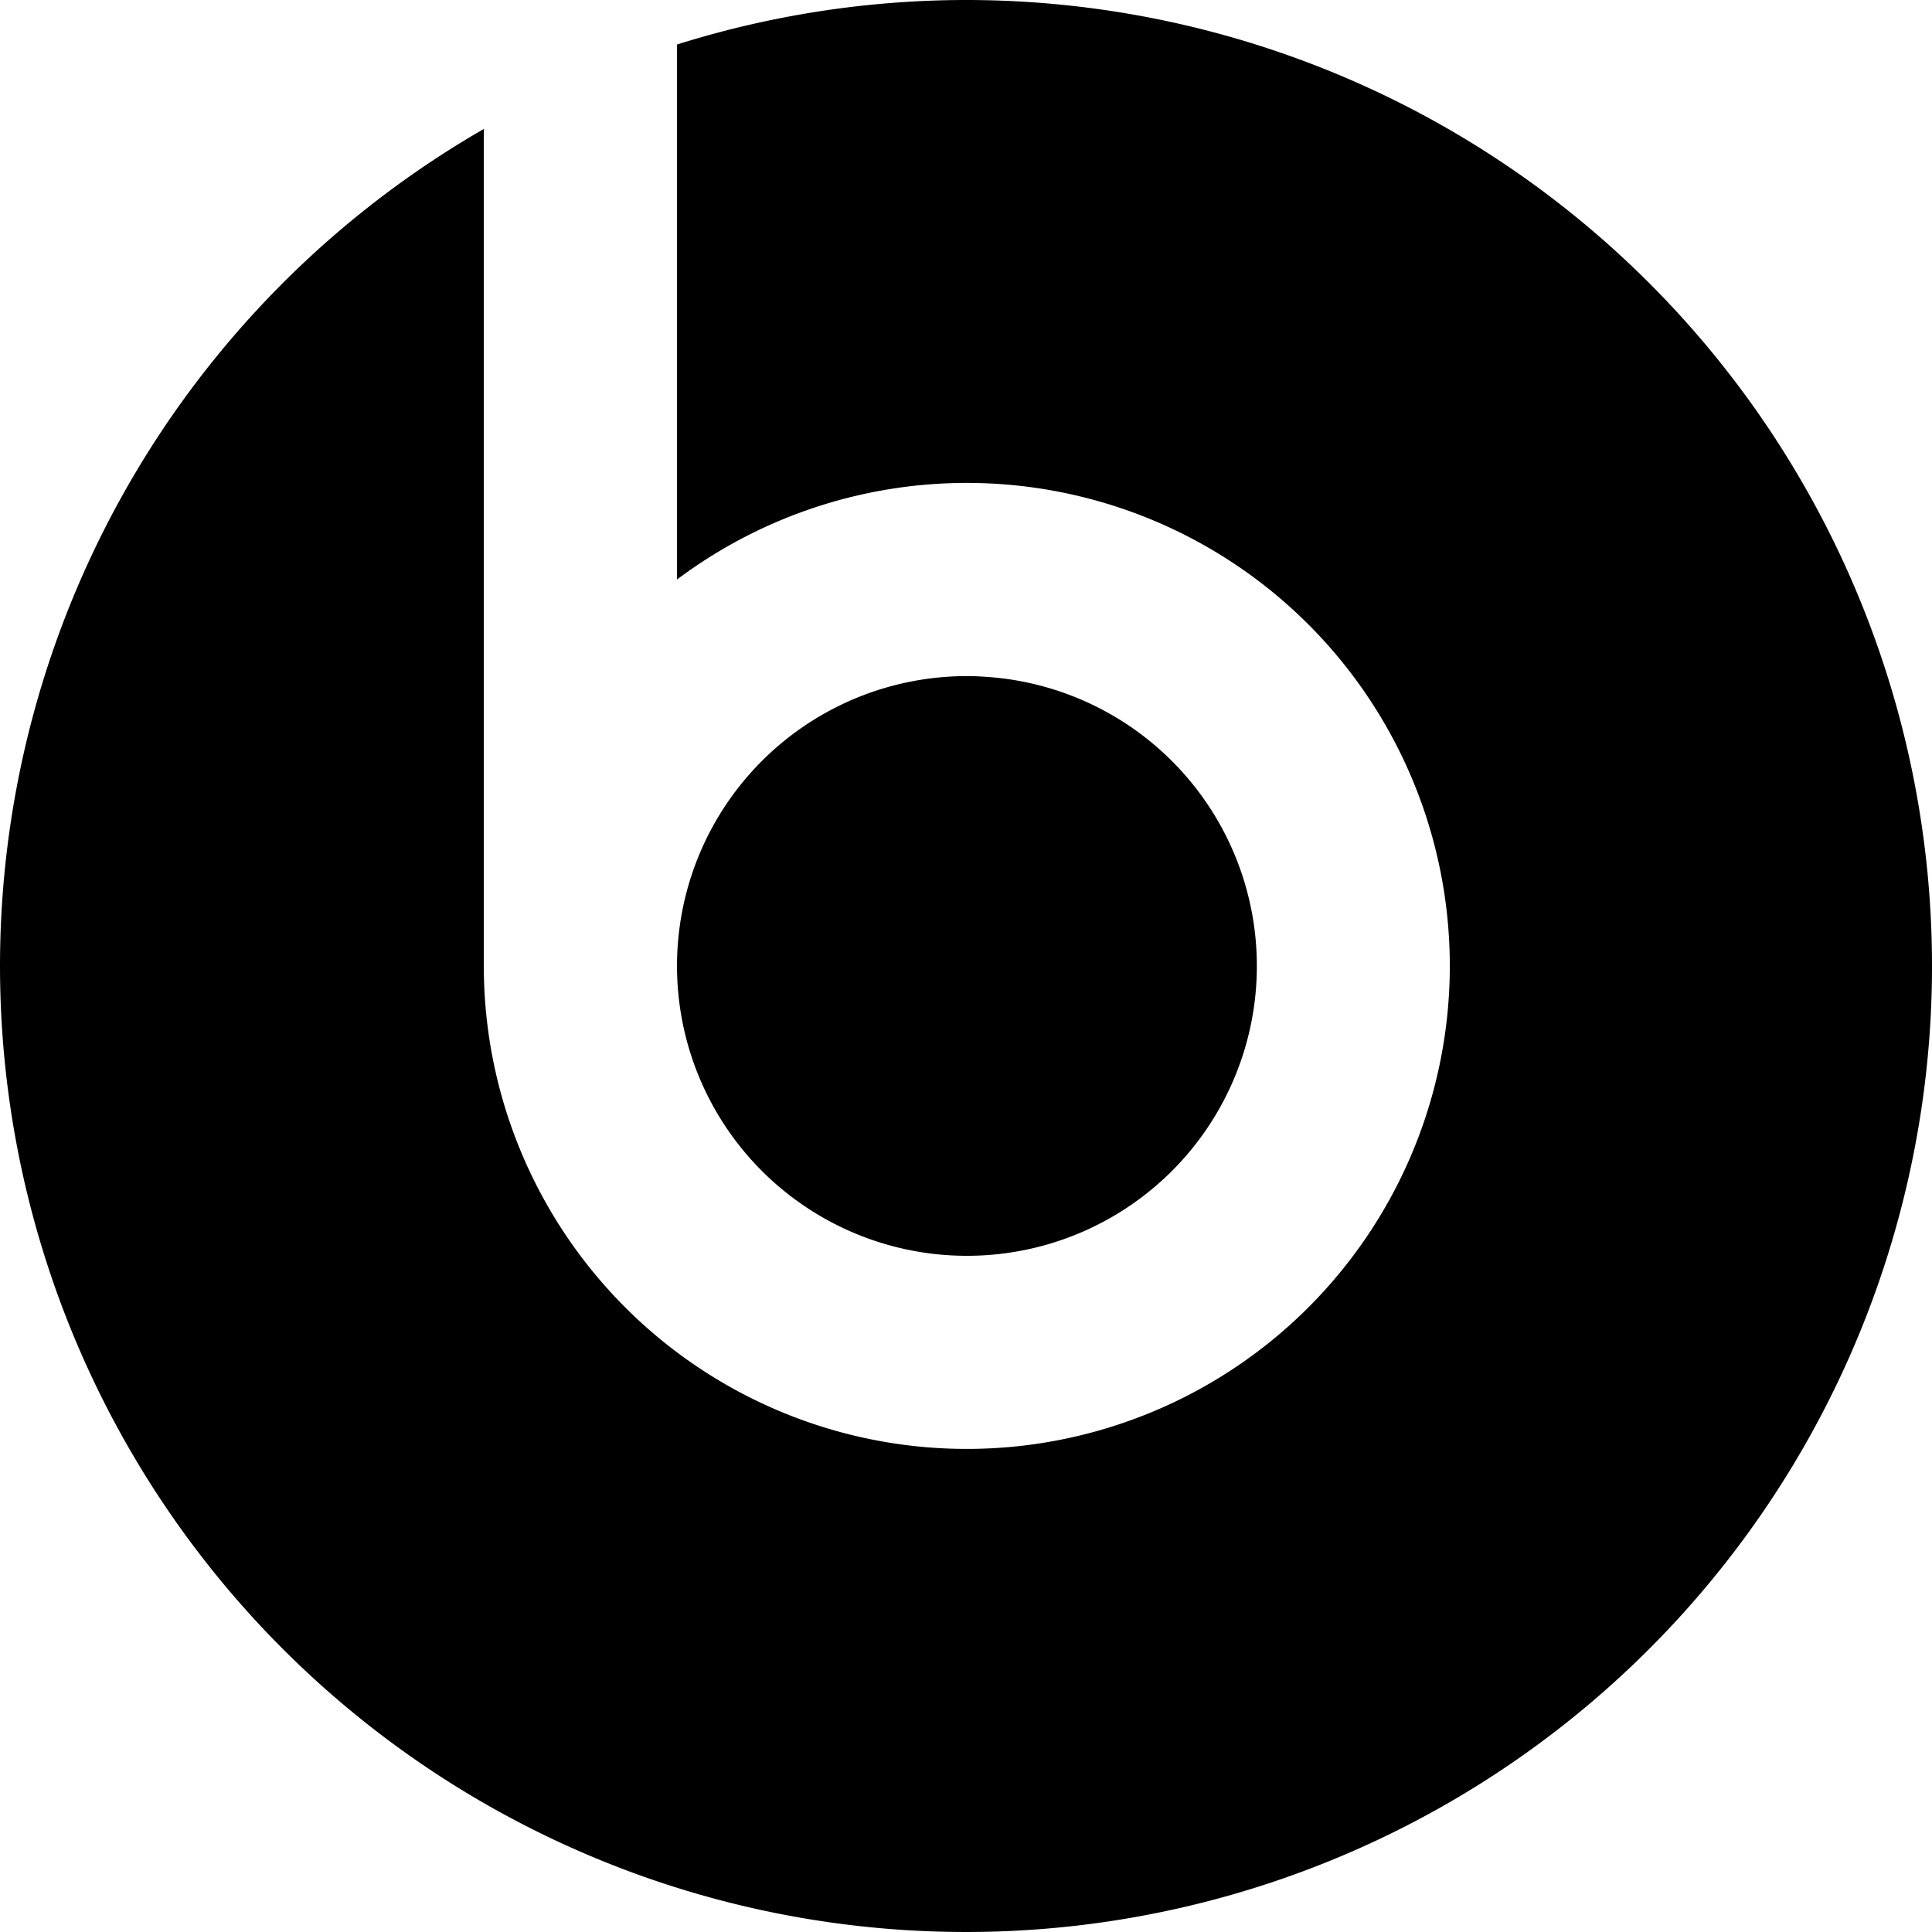
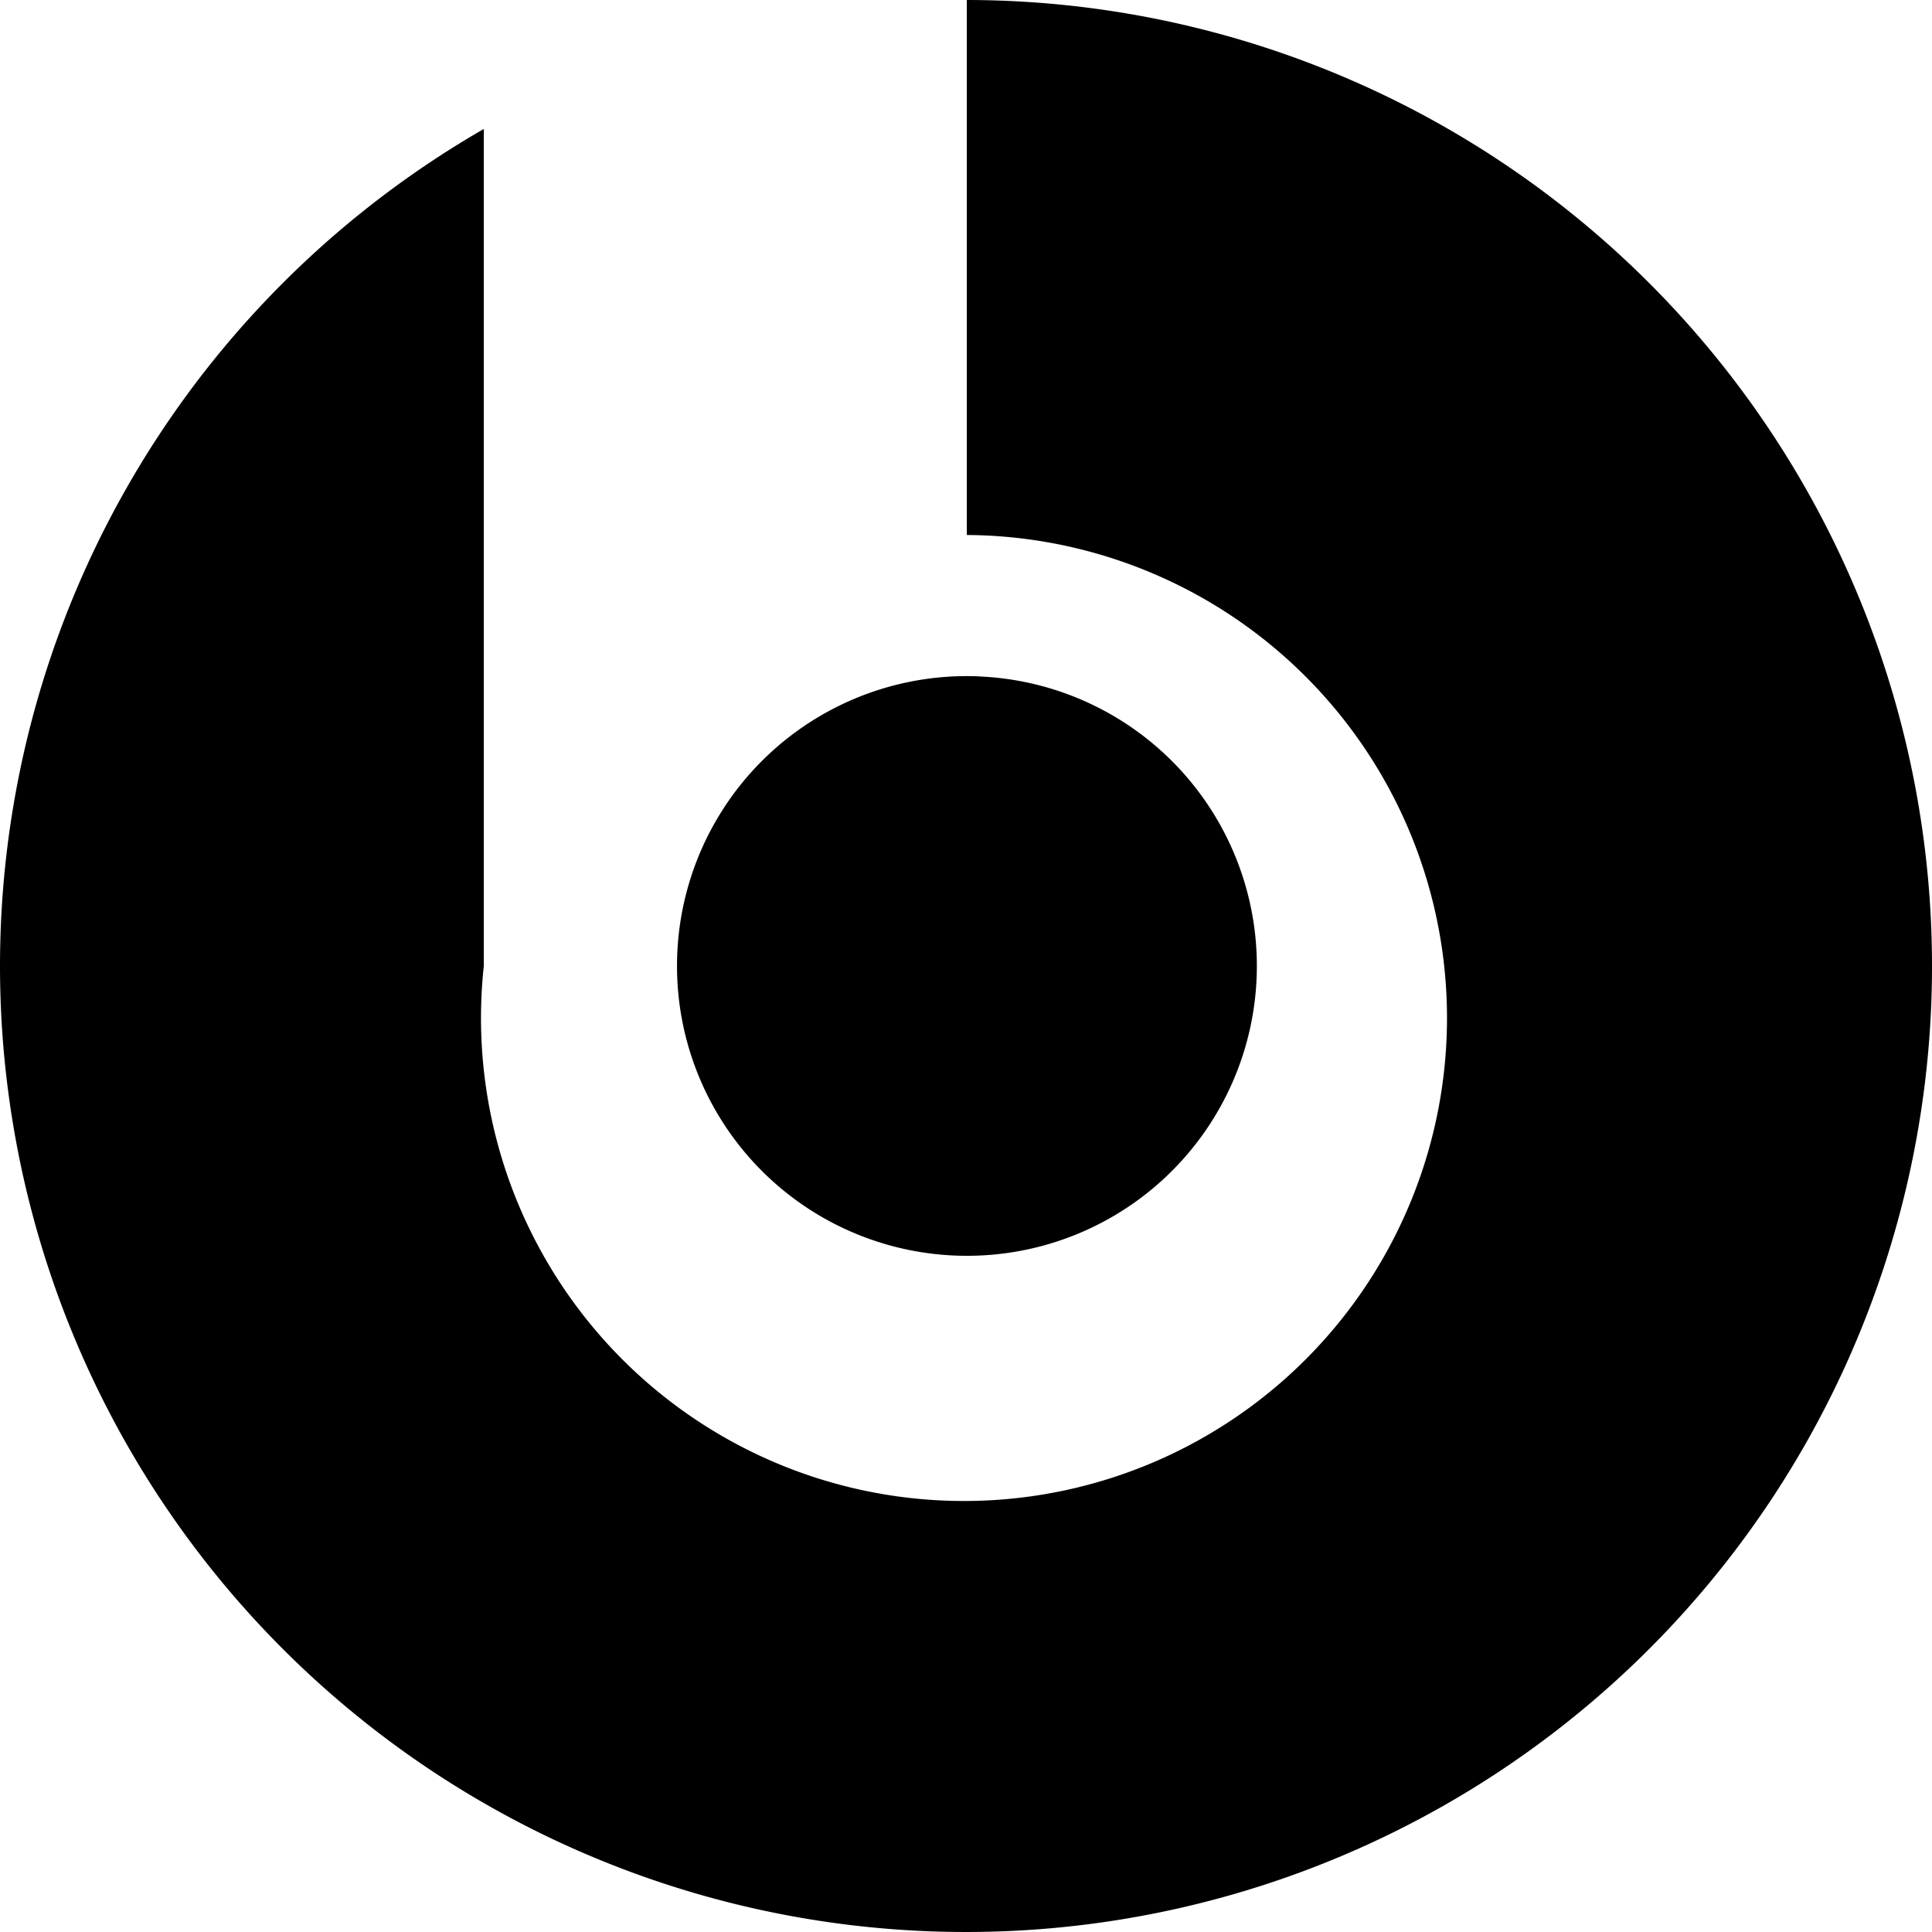
<svg xmlns="http://www.w3.org/2000/svg" fill="#000000" width="800px" height="800px" viewBox="0 0 24 24" role="img">
  <title>Beats by Dre icon</title>
-   <path d="M12.01 0a12 12 0 00-3.6.553v6.646A6 6 0 116.01 12V1.602a12 12 0 106-1.602zm.15 8.402A3.6 3.6 0 008.41 12a3.6 3.6 0 003.6 3.6 3.6 3.6 0 00.15-7.197Z" />
+   <path d="M12.01 0v6.646A6 6 0 116.01 12V1.602a12 12 0 106-1.602zm.15 8.402A3.6 3.6 0 008.41 12a3.6 3.6 0 003.6 3.6 3.6 3.6 0 00.15-7.197Z" />
</svg>